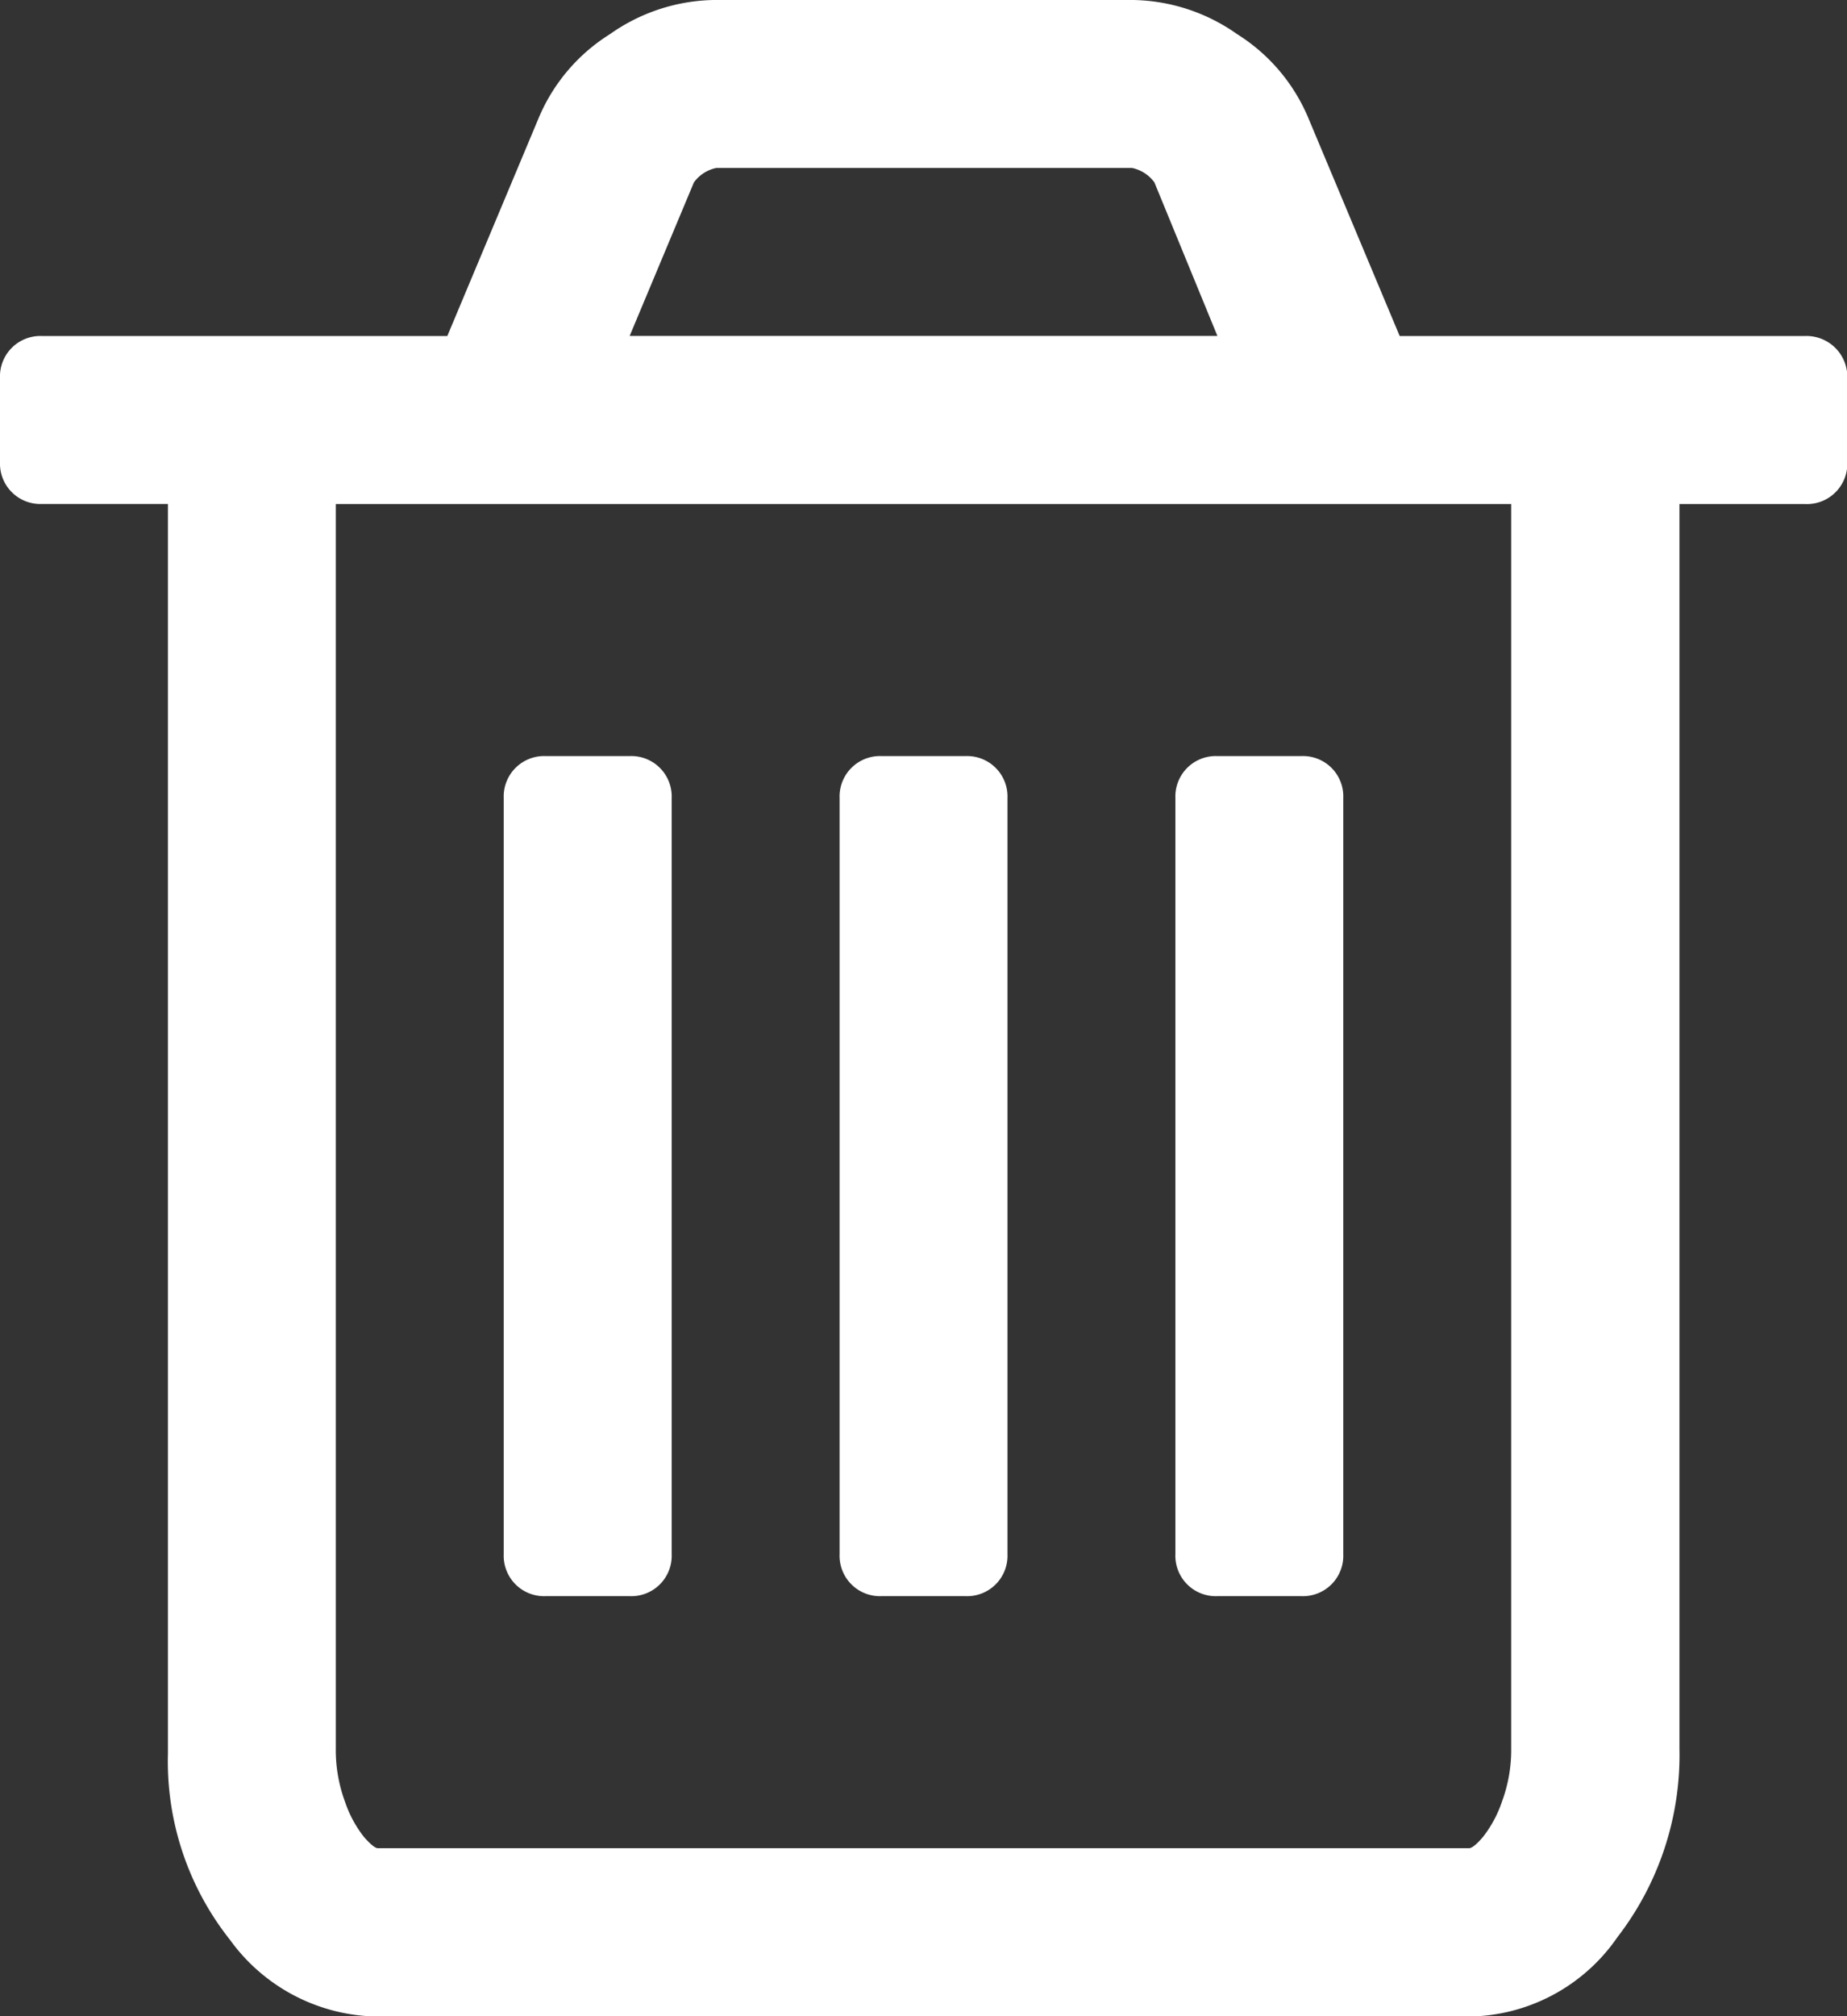
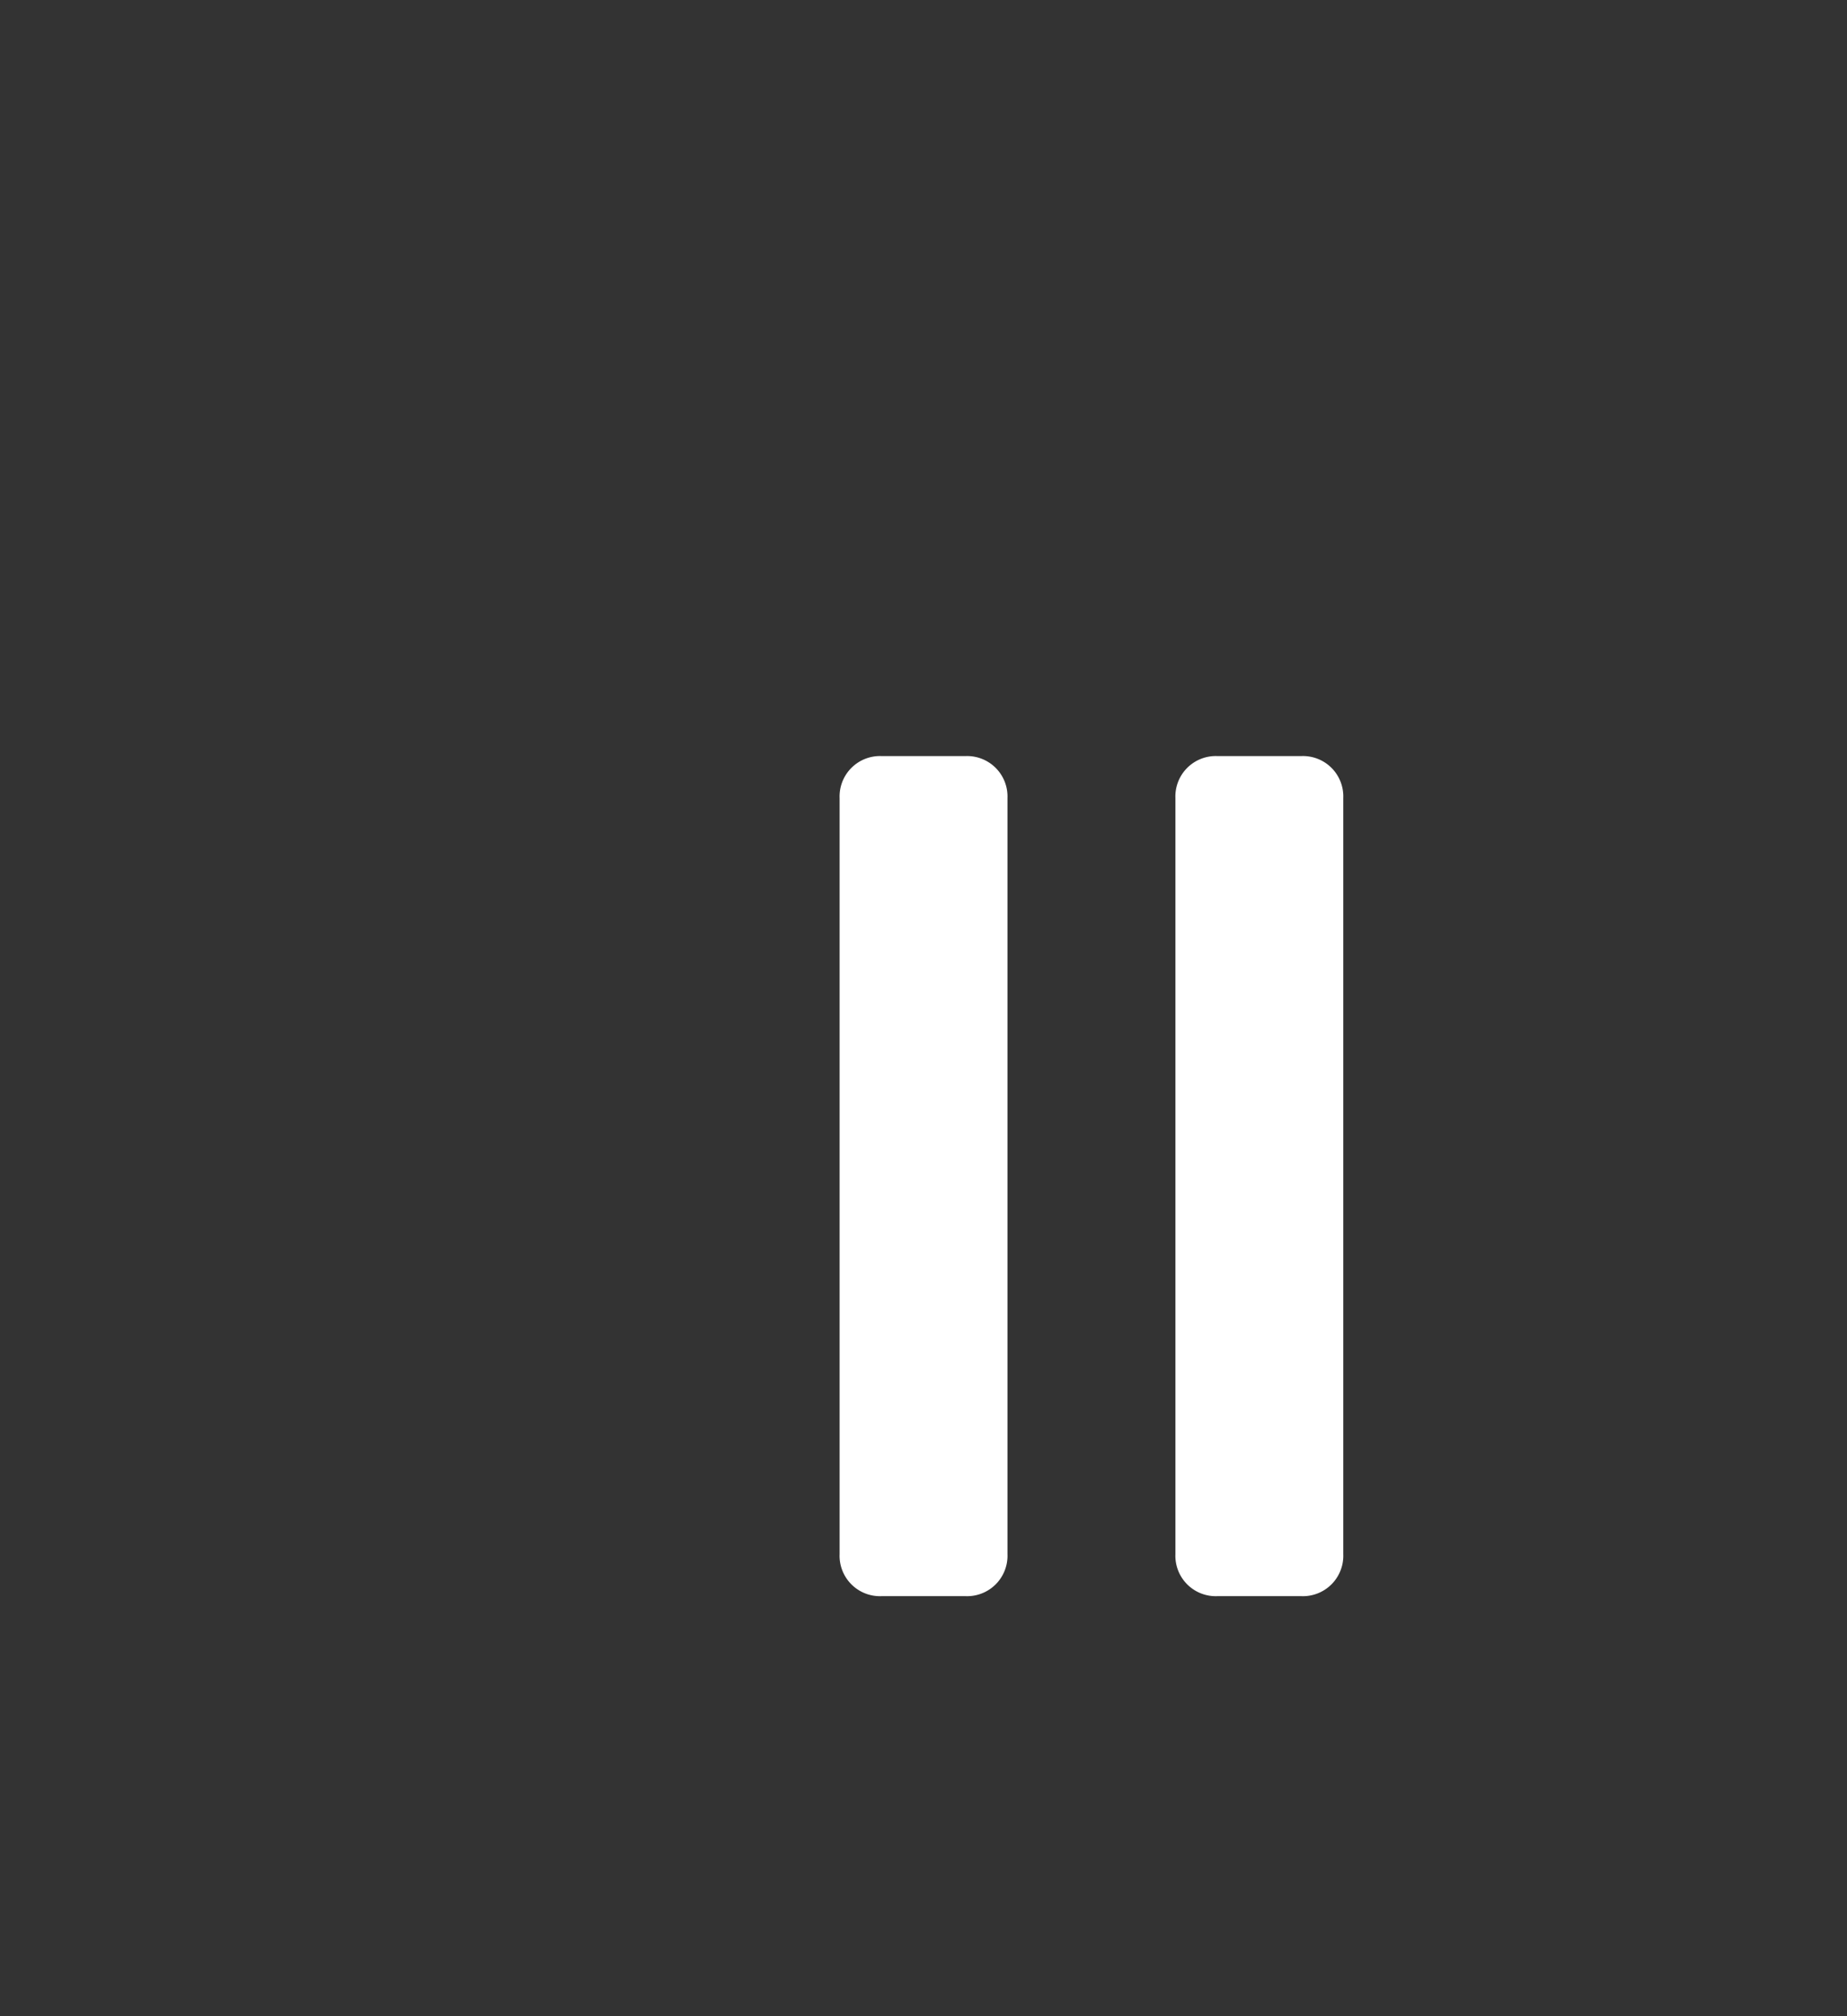
<svg xmlns="http://www.w3.org/2000/svg" width="23.833" height="26" viewBox="0 0 23.833 26">
  <rect x="0" y="0" width="23.833" height="26" fill="#333333" stroke="none" />
  <defs>
    <style>.a{fill:#fff;}</style>
  </defs>
  <g transform="translate(0)">
-     <path class="a" d="M41.95,4.485a.528.528,0,0,0-.389-.152H36.33L35.145,1.507A2.346,2.346,0,0,0,34.232.44,2.391,2.391,0,0,0,32.894,0H27.477A2.39,2.39,0,0,0,26.14.44a2.345,2.345,0,0,0-.914,1.067L24.041,4.333h-5.23a.521.521,0,0,0-.542.542V5.958a.521.521,0,0,0,.542.541h1.625V22.614a3.7,3.7,0,0,0,.8,2.4,2.383,2.383,0,0,0,1.913.99H37.227a2.36,2.36,0,0,0,1.913-1.024,3.843,3.843,0,0,0,.8-2.429V6.5h1.625a.521.521,0,0,0,.541-.541V4.875A.528.528,0,0,0,41.95,4.485ZM27.223,2.352a.477.477,0,0,1,.288-.186h5.366a.478.478,0,0,1,.288.186l.813,1.98H26.394ZM37.769,22.547a1.918,1.918,0,0,1-.119.685,1.527,1.527,0,0,1-.246.457c-.085.1-.144.144-.178.144H23.144c-.034,0-.093-.048-.178-.144a1.518,1.518,0,0,1-.246-.457,1.924,1.924,0,0,1-.118-.685V6.5H37.769V22.547Z" transform="translate(-18.269)" />
-     <path class="a" d="M128.447,175.282h1.083a.521.521,0,0,0,.542-.542v-9.75a.521.521,0,0,0-.542-.541h-1.083a.521.521,0,0,0-.542.541v9.75a.521.521,0,0,0,.542.542Z" transform="translate(-121.405 -154.699)" />
    <path class="a" d="M201.536,175.282h1.083a.521.521,0,0,0,.541-.542v-9.75a.521.521,0,0,0-.541-.541h-1.083a.521.521,0,0,0-.542.541v9.75a.521.521,0,0,0,.542.542Z" transform="translate(-190.16 -154.699)" />
    <path class="a" d="M274.625,175.282h1.083a.521.521,0,0,0,.541-.542v-9.75a.52.52,0,0,0-.541-.541h-1.083a.521.521,0,0,0-.542.541v9.75a.521.521,0,0,0,.542.542Z" transform="translate(-258.916 -154.699)" />
  </g>
</svg>